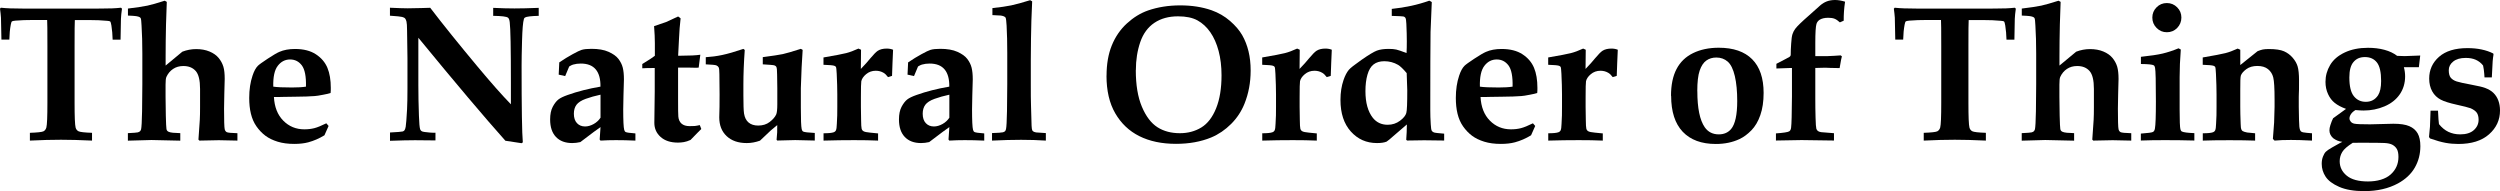
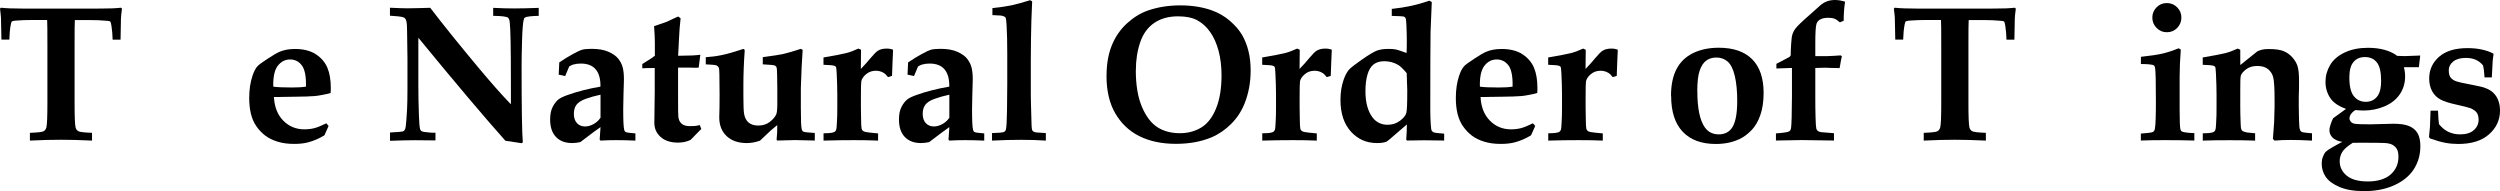
<svg xmlns="http://www.w3.org/2000/svg" id="Layer_2" data-name="Layer 2" viewBox="0 0 385.5 29.49">
  <defs>
    <style>
      .cls-1 {
        stroke-width: 0px;
      }
    </style>
  </defs>
  <g id="Layer_1-2" data-name="Layer 1">
    <g>
      <path class="cls-1" d="m4.61,21.68v-1.2c1.17-.04,1.87-.12,2.09-.23s.37-.31.45-.59c.11-.42.16-1.68.16-3.79V7.09c0-2.39-.01-3.73-.04-4.01h-2.09c-1.05,0-1.98.03-2.78.1-.32.03-.51.07-.56.12-.07.06-.13.23-.18.51-.13.68-.2,1.45-.22,2.3H.22c-.04-2-.06-3.13-.07-3.38-.03-.43-.08-.89-.15-1.39l.13-.15c.46.05.95.08,1.46.1.84.03,2.46.04,4.85.04h5.92c2.46,0,4.11-.01,4.94-.04.45-.02.9-.05,1.36-.1l.15.15c-.09.6-.14,1.12-.16,1.57,0,.08-.03,1.15-.06,3.21h-1.22c-.02-.76-.08-1.49-.19-2.18-.06-.35-.12-.56-.19-.63-.06-.05-.21-.08-.47-.1-.8-.08-1.76-.12-2.89-.12h-2.09c-.03.34-.04,1.68-.04,4.01v8.77c0,2.11.05,3.38.16,3.81.07.25.21.44.44.56s.92.2,2.09.24v1.2c-1.89-.09-3.49-.13-4.79-.13-1.39,0-2.98.04-4.79.13Z" />
-       <path class="cls-1" d="m36.61,20.52v1.16c-1.46-.04-2.42-.06-2.87-.06-.3,0-1.3.02-2.99.06l-.15-.15.21-3.06c.03-.54.04-1.18.04-1.92v-2.84c0-1.33-.22-2.25-.67-2.76s-1.08-.77-1.91-.77c-.61,0-1.13.15-1.58.45s-.79.71-1.03,1.23c-.09.19-.13.59-.13,1.2v1.85c0,.76.01,1.73.04,2.91s.06,1.87.1,2.09c.03.12.07.21.12.26s.12.11.21.15c.15.07.37.12.67.15l1.13.06v1.16c-2.67-.07-4.15-.1-4.45-.1l-3.63.1v-1.16c.87-.04,1.38-.08,1.53-.12s.26-.1.34-.17.13-.18.17-.31c.07-.3.12-1.23.15-2.78s.04-2.93.04-4.15v-4.75c0-1.57-.04-3-.12-4.28-.03-.65-.07-1.04-.13-1.16-.04-.07-.09-.12-.16-.16-.11-.07-.29-.12-.54-.16-.17-.03-.59-.06-1.27-.09v-1.08c1.38-.17,2.38-.32,3-.45s1.51-.39,2.67-.76l.32.18-.12,3.49c-.04,1.77-.06,3.41-.06,4.92v1.41l2.58-2.14c.68-.26,1.39-.4,2.12-.4.77,0,1.46.12,2.06.37s1.07.58,1.41.99.58.86.73,1.34.21,1.12.21,1.9c0,.26-.02,1.03-.06,2.29-.03.93-.04,1.69-.04,2.29,0,1.81.03,2.87.1,3.18.05.21.16.37.32.45s.71.14,1.64.16Z" />
      <path class="cls-1" d="m50.67,19.42l-.64,1.44c-.8.49-1.63.85-2.48,1.08-.63.17-1.36.25-2.17.25-.97,0-1.82-.11-2.56-.34s-1.37-.53-1.89-.92-.98-.87-1.38-1.44-.68-1.22-.86-1.96-.26-1.55-.26-2.43c0-1.28.17-2.42.51-3.43.23-.7.51-1.21.82-1.52.2-.2.7-.56,1.52-1.1s1.42-.89,1.79-1.05c.68-.3,1.49-.45,2.42-.45,1.31,0,2.38.27,3.22.82s1.43,1.25,1.78,2.09.52,1.88.52,3.09c0,.27,0,.54-.03.79-.24.08-.62.17-1.11.26-.66.13-1.11.2-1.35.21-.73.06-1.7.09-2.9.1s-1.87.02-1.99.03-.27.01-.42.01h-.97c.08,1.54.56,2.76,1.44,3.65s1.96,1.34,3.25,1.34c.56,0,1.07-.06,1.54-.18s1.08-.37,1.85-.75l.35.41Zm-3.49-6.06c.04-1.55-.17-2.64-.63-3.27-.47-.62-1.07-.92-1.82-.92s-1.39.32-1.89.97c-.51.65-.74,1.73-.7,3.22.58.09,1.54.13,2.89.13.86,0,1.58-.04,2.15-.13Z" />
      <path class="cls-1" d="m60.13,20.43c1.15-.06,1.81-.11,1.98-.16.11-.04.2-.1.27-.19s.13-.27.18-.54c.06-.37.13-1.27.21-2.7.04-.81.06-1.87.06-3.16v-4.7l-.06-4.26c0-.71-.04-1.18-.09-1.39s-.12-.37-.21-.48-.25-.18-.46-.24-.84-.12-1.88-.19v-1.23c1.24.06,2.15.09,2.74.09l2.12-.04,1.35-.04c2.01,2.63,4.45,5.65,7.31,9.08,2.06,2.47,3.77,4.4,5.13,5.8v-3.38c0-5.25-.06-8.34-.18-9.27-.04-.36-.13-.6-.26-.7-.22-.18-.99-.27-2.29-.29v-1.23c1.19.06,2.29.09,3.28.09s2.21-.03,3.74-.09v1.23c-1.19.03-1.9.12-2.12.26-.08.05-.13.12-.16.22-.15.49-.24,1.6-.29,3.35s-.07,3.03-.07,3.86c0,6.49.06,10.43.19,11.82l-.19.13c-.82-.14-1.66-.26-2.5-.38-3.15-3.53-7.63-8.82-13.42-15.88v7.29c0,1.51.03,3.09.09,4.73.04,1.13.1,1.82.18,2.07.04.12.1.21.2.29s.26.12.49.15c.63.08,1.1.12,1.39.12.06,0,.16,0,.29-.01v1.19c-1.86-.02-2.91-.03-3.16-.03-.95,0-2.23.03-3.85.09v-1.25Z" />
      <path class="cls-1" d="m97.98,20.58v1.1c-1.12-.05-2.12-.07-2.99-.07-.82,0-1.62.02-2.39.07l-.13-.16.13-1.92c-.35.22-1.39,1-3.11,2.31-.44.1-.86.15-1.26.15-1.06,0-1.9-.31-2.5-.94s-.9-1.52-.9-2.7c0-.79.13-1.44.4-1.95s.56-.88.86-1.12.78-.47,1.43-.7c1.54-.55,3.23-.98,5.07-1.29.02-1.16-.22-2.05-.72-2.65-.51-.61-1.28-.91-2.31-.91-.42,0-.82.05-1.2.16-.17.05-.36.15-.59.29l-.62,1.48-1-.22.09-1.89c.72-.49,1.41-.91,2.07-1.27s1.11-.58,1.38-.66c.36-.11.87-.16,1.52-.16,1.06,0,1.94.15,2.63.46s1.2.67,1.52,1.09.55.87.67,1.35.18,1.08.18,1.82c0,.31-.02,1.13-.07,2.45-.03.88-.04,1.6-.04,2.15,0,1.74.05,2.79.15,3.16.04.18.12.29.23.35.16.08.65.15,1.48.21Zm-5.38-5.98c-.83.18-1.59.39-2.28.64s-1.16.56-1.43.92-.4.83-.4,1.38c0,.62.16,1.11.48,1.45s.73.51,1.25.51c.44,0,.88-.13,1.33-.38s.79-.58,1.05-.97v-3.56Z" />
      <path class="cls-1" d="m99.04,10.53v-.66l1.32-.83c.21-.14.42-.28.62-.44v-1.96c0-.7-.04-1.57-.12-2.61.95-.31,1.56-.52,1.85-.63.05-.02.67-.31,1.86-.86l.38.29-.15,1.52-.1,1.68-.13,2.56h.48c1.3,0,2.28-.05,2.94-.15l-.25,1.98c-.12.02-.22.03-.32.03l-1.44-.03h-1.42v4.89c0,1.5.01,2.39.04,2.67.04.46.2.82.49,1.08s.71.39,1.25.39c.33,0,.6,0,.8-.02s.46-.07.77-.14l.23.6-.53.53c-.43.44-.81.83-1.13,1.16-.38.17-.72.28-1.02.33s-.6.08-.92.08c-1.13,0-2.02-.29-2.67-.87s-.97-1.31-.97-2.18l.06-4.83v-3.62h-.4c-.54,0-1.05.01-1.54.04Z" />
      <path class="cls-1" d="m108.83,9.93v-1.11c.84-.05,1.68-.16,2.53-.34s1.94-.49,3.27-.94l.21.16c-.14,1.93-.21,3.72-.21,5.36v1.64c0,1.4.03,2.33.1,2.8.1.62.33,1.08.7,1.39s.86.47,1.48.47c.7,0,1.29-.18,1.77-.55s.81-.74,1-1.14c.12-.25.18-.78.18-1.58v-2.5l-.03-2.08c0-.67-.04-1.08-.13-1.22-.05-.09-.15-.16-.29-.21s-.74-.1-1.79-.16v-1.11c1.51-.2,2.54-.35,3.09-.47s1.47-.39,2.78-.81l.28.16-.16,2.7c-.08,1.91-.12,2.98-.12,3.21v3c0,1.79.04,2.89.13,3.31.04.18.11.3.22.37.19.1.79.17,1.8.22v1.17l-3.02-.07-2.77.07-.1-.12.09-1.13c0-.19.01-.56.01-1.13-.38.3-.71.58-1,.83l-1.66,1.57c-.67.24-1.35.37-2.04.37-1.32,0-2.35-.36-3.11-1.08s-1.13-1.68-1.13-2.89c0-.15.01-.69.04-1.63,0-.5.01-1.14.01-1.93l-.03-3.09c0-.57-.04-.92-.11-1.05s-.19-.24-.36-.31-.72-.12-1.67-.16Z" />
      <path class="cls-1" d="m135.4,20.55v1.13c-1.1-.05-2.33-.07-3.69-.07-1.51,0-3.09.02-4.72.07v-1.13c.76,0,1.29-.05,1.58-.16.14-.05.24-.13.31-.25.1-.19.15-.54.16-1.05l.06-1.3c0-.27.01-.72.01-1.33v-1.92c0-.87-.03-1.92-.09-3.16-.03-.62-.07-.98-.12-1.06s-.14-.14-.26-.18c-.19-.07-.74-.12-1.66-.15v-1.13c1.78-.3,2.94-.53,3.5-.67s1.19-.38,1.89-.7l.4.18-.03,2.96c.63-.65,1.12-1.2,1.46-1.63.51-.61.89-.99,1.14-1.16.35-.23.82-.35,1.39-.35.36,0,.69.06.98.18l-.09,2.08c-.03,1.13-.05,1.78-.07,1.95l-.62.19c-.24-.32-.48-.55-.7-.67-.36-.21-.76-.31-1.19-.31-.58,0-1.07.18-1.49.53s-.66.72-.74,1.09c-.04.21-.06,1.04-.06,2.48v1.46l.03,1.99c0,.75.04,1.21.08,1.38s.14.31.3.4.49.17,1.01.21l1.2.12Z" />
      <path class="cls-1" d="m151.77,20.58v1.1c-1.12-.05-2.12-.07-2.99-.07-.82,0-1.62.02-2.39.07l-.13-.16.13-1.92c-.35.22-1.39,1-3.11,2.31-.44.1-.86.15-1.26.15-1.06,0-1.9-.31-2.5-.94s-.9-1.52-.9-2.7c0-.79.13-1.44.4-1.95s.56-.88.86-1.12.78-.47,1.43-.7c1.54-.55,3.23-.98,5.07-1.29.02-1.16-.22-2.05-.72-2.65-.51-.61-1.28-.91-2.31-.91-.42,0-.82.05-1.2.16-.17.05-.36.15-.59.29l-.62,1.48-1-.22.09-1.89c.72-.49,1.41-.91,2.07-1.27s1.11-.58,1.38-.66c.36-.11.87-.16,1.52-.16,1.06,0,1.94.15,2.63.46s1.2.67,1.52,1.09.55.87.67,1.35.18,1.08.18,1.82c0,.31-.02,1.13-.07,2.45-.03.88-.04,1.6-.04,2.15,0,1.74.05,2.79.15,3.16.04.18.12.29.23.35.16.08.65.15,1.48.21Zm-5.38-5.98c-.83.18-1.59.39-2.28.64s-1.16.56-1.43.92-.4.83-.4,1.38c0,.62.16,1.11.48,1.45s.73.51,1.25.51c.44,0,.88-.13,1.33-.38s.79-.58,1.05-.97v-3.56Z" />
      <path class="cls-1" d="m161.27,20.51v1.17c-1.22-.08-2.5-.12-3.82-.12s-2.82.04-4.48.12v-1.16c.93-.03,1.49-.07,1.68-.12.15-.04.26-.1.33-.17s.12-.19.15-.34c.07-.29.12-1.22.15-2.77s.04-2.93.04-4.13v-4.83c0-1.53-.03-2.93-.1-4.2-.04-.68-.09-1.09-.15-1.22-.04-.07-.09-.12-.16-.16-.12-.08-.3-.14-.56-.18-.15-.02-.59-.04-1.32-.07v-1.08c1.21-.13,2.18-.27,2.9-.42s1.69-.42,2.92-.8l.31.18-.12,2.96c-.05,1.66-.08,3.7-.09,6.11v3.75c0,1.42,0,2.48.03,3.18.04,1.75.07,2.81.09,3.17s.05.6.1.7c.03.07.08.13.15.18.09.07.24.12.45.16.09.02.59.05,1.49.1Z" />
      <path class="cls-1" d="m170.63,11.67c0-1.79.27-3.34.81-4.67s1.32-2.46,2.32-3.38,2.1-1.6,3.28-2.01c1.51-.52,3.16-.78,4.95-.78s3.39.25,4.83.75c1.07.38,2.02.93,2.85,1.65s1.45,1.45,1.88,2.2.75,1.58.97,2.48.33,1.89.33,2.97c0,1.84-.32,3.54-.95,5.11-.47,1.17-1.15,2.21-2.06,3.12s-1.93,1.61-3.08,2.09c-1.58.65-3.39.98-5.42.98-2.2,0-4.08-.4-5.66-1.19s-2.81-1.97-3.71-3.52-1.35-3.49-1.35-5.8Zm4.51-.86c0,2.28.31,4.16.94,5.65s1.43,2.54,2.4,3.16,2.13.92,3.46.92c1.23,0,2.33-.29,3.3-.88s1.73-1.58,2.29-2.97.83-3.09.83-5.08c0-1.37-.15-2.62-.45-3.75s-.73-2.1-1.28-2.89-1.21-1.4-1.97-1.82-1.76-.63-3.01-.63c-1.43,0-2.64.33-3.64,1s-1.73,1.66-2.18,2.97-.68,2.75-.68,4.34Z" />
      <path class="cls-1" d="m203.05,20.55v1.13c-1.1-.05-2.33-.07-3.69-.07-1.51,0-3.09.02-4.72.07v-1.13c.76,0,1.29-.05,1.58-.16.14-.05.24-.13.31-.25.1-.19.15-.54.16-1.05l.06-1.3c0-.27.01-.72.01-1.33v-1.92c0-.87-.03-1.92-.09-3.16-.03-.62-.07-.98-.12-1.06s-.14-.14-.26-.18c-.19-.07-.74-.12-1.66-.15v-1.13c1.78-.3,2.94-.53,3.5-.67s1.19-.38,1.89-.7l.4.18-.03,2.96c.63-.65,1.12-1.2,1.46-1.63.51-.61.89-.99,1.14-1.16.35-.23.82-.35,1.39-.35.36,0,.69.06.98.18l-.09,2.08c-.03,1.13-.05,1.78-.07,1.95l-.62.19c-.24-.32-.48-.55-.7-.67-.36-.21-.76-.31-1.19-.31-.58,0-1.07.18-1.49.53s-.66.72-.74,1.09c-.04.21-.06,1.04-.06,2.48v1.46l.03,1.99c0,.75.04,1.21.08,1.38s.14.31.3.4.49.17,1.01.21l1.2.12Z" />
      <path class="cls-1" d="m222.69,20.62v1.05l-3.08-.04-2.64.04-.13-.12.07-1.16.03-1.2c-.67.57-1.41,1.2-2.21,1.9-.31.29-.62.54-.92.75-.37.15-.86.22-1.48.22-1.62,0-2.96-.59-4.03-1.78s-1.6-2.81-1.6-4.87c0-1.14.16-2.16.47-3.06.23-.68.51-1.21.82-1.58.22-.27.88-.79,1.97-1.55s1.87-1.23,2.34-1.41,1.09-.27,1.84-.27c.47,0,.86.03,1.16.1s.84.25,1.59.54c.03-.57.04-1.17.04-1.8,0-.74-.02-1.64-.07-2.7-.02-.51-.07-.83-.16-.95-.07-.1-.17-.16-.29-.19s-.73-.06-1.8-.09v-1.08c2.08-.21,4.01-.63,5.79-1.27l.38.22c-.12,2.62-.18,4.16-.19,4.61-.03,2.55-.04,6.12-.04,10.71v1.36c0,.66.02,1.38.07,2.15.03.55.08.88.15,1s.18.21.34.27.68.12,1.58.19Zm-5.79-9.36c-.54-.64-.98-1.06-1.32-1.26-.64-.37-1.35-.56-2.12-.56-.67,0-1.22.16-1.65.49s-.74.86-.95,1.59-.31,1.58-.31,2.53c0,1.78.38,3.15,1.14,4.12.57.71,1.33,1.07,2.29,1.07.72,0,1.35-.21,1.9-.62s.86-.81.97-1.19.15-1.54.15-3.49l-.09-2.7Z" />
      <path class="cls-1" d="m236.73,19.42l-.64,1.44c-.8.49-1.63.85-2.48,1.08-.63.17-1.36.25-2.17.25-.97,0-1.82-.11-2.56-.34s-1.37-.53-1.89-.92-.98-.87-1.38-1.44-.68-1.22-.86-1.96-.26-1.55-.26-2.43c0-1.28.17-2.42.51-3.43.23-.7.51-1.21.82-1.52.2-.2.7-.56,1.52-1.1s1.42-.89,1.79-1.05c.68-.3,1.49-.45,2.42-.45,1.31,0,2.38.27,3.22.82s1.43,1.25,1.78,2.09.52,1.88.52,3.09c0,.27,0,.54-.03.79-.24.08-.62.17-1.11.26-.66.13-1.11.2-1.35.21-.73.06-1.7.09-2.9.1s-1.87.02-1.99.03-.27.01-.42.01h-.97c.08,1.54.56,2.76,1.44,3.65s1.96,1.34,3.25,1.34c.56,0,1.07-.06,1.54-.18s1.08-.37,1.85-.75l.35.41Zm-3.49-6.06c.04-1.55-.17-2.64-.63-3.27-.47-.62-1.07-.92-1.82-.92s-1.39.32-1.89.97c-.51.65-.74,1.73-.7,3.22.58.09,1.54.13,2.89.13.86,0,1.58-.04,2.15-.13Z" />
      <path class="cls-1" d="m247.15,20.55v1.13c-1.1-.05-2.33-.07-3.69-.07-1.51,0-3.09.02-4.72.07v-1.13c.76,0,1.29-.05,1.58-.16.14-.05.24-.13.31-.25.1-.19.15-.54.16-1.05l.06-1.3c0-.27.01-.72.01-1.33v-1.92c0-.87-.03-1.92-.09-3.16-.03-.62-.07-.98-.12-1.06s-.14-.14-.26-.18c-.19-.07-.74-.12-1.66-.15v-1.13c1.78-.3,2.94-.53,3.5-.67s1.19-.38,1.89-.7l.4.18-.03,2.96c.63-.65,1.12-1.2,1.46-1.63.51-.61.89-.99,1.14-1.16.35-.23.82-.35,1.39-.35.36,0,.69.06.98.18l-.09,2.08c-.03,1.13-.05,1.78-.07,1.95l-.62.19c-.24-.32-.48-.55-.7-.67-.36-.21-.76-.31-1.19-.31-.58,0-1.07.18-1.49.53s-.66.72-.74,1.09c-.04.21-.06,1.04-.06,2.48v1.46l.03,1.99c0,.75.04,1.21.08,1.38s.14.31.3.4.49.17,1.01.21l1.2.12Z" />
      <path class="cls-1" d="m257.67,14.77c0-1.66.28-3.03.85-4.12s1.42-1.91,2.55-2.46,2.45-.83,3.96-.83c2.26,0,3.97.59,5.15,1.77s1.77,2.92,1.77,5.2c0,1.32-.17,2.46-.51,3.43s-.8,1.75-1.38,2.34-1.18,1.04-1.82,1.34c-1.08.51-2.3.76-3.66.76-2.21,0-3.91-.63-5.1-1.88s-1.79-3.1-1.79-5.54Zm4.06-.7c0,2.6.38,4.45,1.14,5.55.51.73,1.23,1.1,2.17,1.1.8,0,1.44-.28,1.9-.83.62-.74.94-2.18.94-4.31,0-1.49-.12-2.78-.37-3.85s-.62-1.81-1.1-2.23-1.07-.63-1.75-.63c-.59,0-1.1.15-1.54.46s-.78.83-1.03,1.55-.37,1.79-.37,3.19Z" />
      <path class="cls-1" d="m273.85,21.68v-1.11c1.15-.08,1.84-.19,2.05-.32.17-.11.26-.3.29-.59.07-.51.11-2.1.13-4.78v-4.39h-.41s-1.99.07-1.99.07v-.72c1.3-.67,1.97-1.03,2.02-1.07.13-.09.19-.21.19-.35,0-.46.02-1.03.07-1.71.04-.68.11-1.16.2-1.44s.23-.56.42-.82c.32-.43,1.04-1.12,2.14-2.08l1.77-1.58c.28-.24.61-.44.98-.58s.79-.21,1.26-.21.99.09,1.54.26c-.16,1.05-.22,2.03-.21,2.93l-.59.26c-.29-.27-.57-.46-.82-.56s-.58-.15-.97-.15c-.57,0-1.02.11-1.35.32-.23.16-.39.37-.47.63-.12.39-.18,1.37-.18,2.93v2.04h1.73c.84-.03,1.57-.07,2.18-.12l.19.15c-.05.17-.09.34-.12.51l-.23,1.3-1.48-.03c-.43-.02-.67-.03-.73-.03-.18,0-.69.01-1.54.04v4.67c0,1.04.01,2.04.04,2.99.02.95.07,1.52.12,1.71.05.14.12.25.23.34.1.09.27.15.5.19.06,0,.72.06,1.99.16v1.13l-5-.07c-.62,0-1.94.02-3.98.07Z" />
      <path class="cls-1" d="m296.64,21.68v-1.2c1.17-.04,1.87-.12,2.09-.23.22-.12.37-.31.45-.59.11-.42.16-1.68.16-3.79V7.09c0-2.39-.01-3.73-.04-4.01h-2.09c-1.05,0-1.98.03-2.78.1-.32.03-.51.07-.56.12-.07.06-.13.23-.18.51-.13.68-.2,1.45-.22,2.3h-1.22c-.04-2-.06-3.13-.07-3.38-.03-.43-.08-.89-.15-1.39l.13-.15c.46.05.95.08,1.46.1.84.03,2.46.04,4.85.04h5.92c2.46,0,4.11-.01,4.94-.04.45-.02.9-.05,1.36-.1l.15.15c-.09.6-.14,1.12-.16,1.57,0,.08-.03,1.15-.06,3.21h-1.22c-.02-.76-.08-1.49-.19-2.18-.06-.35-.12-.56-.19-.63-.06-.05-.21-.08-.47-.1-.8-.08-1.76-.12-2.89-.12h-2.09c-.03.34-.04,1.68-.04,4.01v8.77c0,2.11.05,3.38.16,3.81.07.25.21.44.44.56s.92.2,2.09.24v1.2c-1.89-.09-3.49-.13-4.79-.13-1.39,0-2.98.04-4.79.13Z" />
-       <path class="cls-1" d="m328.64,20.52v1.16c-1.46-.04-2.42-.06-2.87-.06-.3,0-1.3.02-2.99.06l-.15-.15.21-3.06c.03-.54.04-1.18.04-1.92v-2.84c0-1.33-.22-2.25-.67-2.76-.45-.51-1.08-.77-1.91-.77-.61,0-1.13.15-1.58.45s-.79.71-1.03,1.23c-.09.19-.13.59-.13,1.2v1.85c0,.76.01,1.73.04,2.91s.06,1.87.1,2.09c.03.12.07.21.12.26s.12.11.21.15c.15.07.37.12.67.15l1.13.06v1.16c-2.67-.07-4.15-.1-4.45-.1l-3.63.1v-1.16c.87-.04,1.38-.08,1.53-.12.15-.04.26-.1.34-.17.07-.07.13-.18.17-.31.07-.3.12-1.23.15-2.78s.04-2.93.04-4.15v-4.75c0-1.57-.04-3-.12-4.28-.03-.65-.07-1.04-.13-1.16-.04-.07-.09-.12-.16-.16-.11-.07-.29-.12-.54-.16-.17-.03-.59-.06-1.27-.09v-1.08c1.38-.17,2.38-.32,3-.45.62-.14,1.51-.39,2.67-.76l.32.18-.12,3.49c-.04,1.77-.06,3.41-.06,4.92v1.41l2.58-2.14c.68-.26,1.39-.4,2.12-.4.77,0,1.46.12,2.06.37.6.25,1.07.58,1.41.99s.58.86.73,1.34c.14.48.21,1.12.21,1.9,0,.26-.02,1.03-.06,2.29-.03.93-.04,1.69-.04,2.29,0,1.81.03,2.87.1,3.18.05.21.16.37.32.45s.71.14,1.64.16Z" />
      <path class="cls-1" d="m330.12,21.68v-1.08c1.09-.08,1.72-.16,1.88-.26s.25-.27.29-.52c.1-.54.15-1.92.15-4.15,0-3.06-.04-4.79-.13-5.21-.04-.2-.1-.32-.19-.38-.2-.13-.86-.2-1.99-.21v-1.11c1.47-.16,2.59-.32,3.34-.5s1.57-.44,2.46-.81l.35.19c-.12,1.52-.18,2.95-.18,4.29v4.98c0,1.7.04,2.71.12,3.02.04.18.12.29.23.35.26.13.9.21,1.92.25v1.14c-1.39-.04-2.9-.06-4.53-.06-1.41,0-2.65.02-3.72.06Zm4.01-21.21c.62,0,1.15.22,1.59.66s.65.97.65,1.58-.22,1.16-.65,1.6-.96.66-1.59.66-1.14-.22-1.58-.66-.66-.97-.66-1.6.22-1.14.65-1.58c.43-.44.96-.66,1.59-.66Z" />
      <path class="cls-1" d="m356.51,20.55v1.13c-1.33-.07-2.41-.1-3.25-.1-.97,0-1.81.03-2.52.1l-.26-.26c.02-.21.08-1.05.19-2.53l.07-2.4v-1.16c0-1.71-.07-2.83-.2-3.37-.13-.54-.4-.97-.81-1.3s-.96-.49-1.64-.49-1.25.16-1.7.49-.73.66-.85.99c-.07.2-.1.98-.09,2.34v2.46c0,.71.02,1.59.06,2.62,0,.46.05.76.12.91.05.11.11.19.19.23.12.08.35.15.69.22.12.02.53.06,1.23.12v1.13c-1.06-.04-2.37-.06-3.91-.06-1.79,0-3.17.02-4.16.06v-1.13c.76,0,1.29-.05,1.58-.16.14-.05.24-.13.31-.25.1-.19.15-.54.16-1.05l.06-1.3c0-.27.01-.72.01-1.33v-1.92c0-.87-.03-1.92-.09-3.16-.03-.62-.07-.98-.12-1.06s-.14-.14-.26-.18c-.19-.07-.74-.12-1.66-.15v-1.13c1.78-.3,2.94-.53,3.5-.67s1.19-.38,1.89-.7l.4.18v2.36l2.67-2.14c.32-.13.59-.21.81-.26.22-.04.53-.07.92-.07,1.04,0,1.83.12,2.35.35.52.23.96.56,1.33.99s.62.87.76,1.33.22,1.19.22,2.18c0,1.11,0,1.82-.03,2.12,0,.12-.01.26-.01.42v1.51c.02,1.65.05,2.67.09,3.06.04.39.13.64.26.75.13.11.42.18.87.21.17,0,.44.03.82.07Z" />
      <path class="cls-1" d="m359.72,18.27l2.04-1.48c-.72-.26-1.3-.57-1.74-.92-.44-.35-.78-.8-1.04-1.37s-.39-1.19-.39-1.88c0-.93.24-1.79.72-2.6s1.23-1.45,2.25-1.93,2.21-.72,3.58-.72c.92,0,1.77.1,2.54.31.78.21,1.43.52,1.96.93.57.03.96.04,1.17.04.29,0,1.09-.03,2.39-.09l-.21,1.8h-2.31c.13.49.19.96.19,1.42,0,1.04-.28,1.97-.83,2.77s-1.34,1.42-2.35,1.85c-1.01.43-2.08.64-3.21.64-.3,0-.73-.02-1.27-.07-.3.18-.53.38-.69.62s-.23.46-.23.67c0,.18.07.34.2.5.13.16.32.26.55.31.32.07,1.13.1,2.42.1l3.6-.09c1.05,0,1.87.12,2.45.37s1.01.62,1.29,1.11.42,1.16.42,1.98c0,1.22-.29,2.32-.86,3.31s-1.44,1.8-2.59,2.43c-1.46.79-3.19,1.19-5.2,1.19-1.58,0-2.87-.22-3.87-.66s-1.69-.96-2.09-1.57-.6-1.26-.6-1.98c0-.41.06-.78.19-1.11s.27-.58.44-.75.49-.39.98-.67c.94-.53,1.46-.82,1.57-.86-.53-.06-1-.25-1.42-.57-.38-.35-.57-.75-.57-1.2,0-.24.05-.52.15-.82.14-.43.27-.77.41-1.03Zm3.06,3.76c-.8.51-1.34.97-1.6,1.4s-.4.9-.4,1.43c0,.89.36,1.63,1.09,2.23.73.6,1.82.89,3.27.89s2.69-.36,3.49-1.07c.8-.71,1.21-1.62,1.21-2.71,0-.53-.08-.93-.24-1.21-.16-.28-.39-.5-.68-.66s-.7-.25-1.22-.28-1.71-.04-3.59-.04c-.34,0-.79,0-1.33.01Zm-.51-10.08c0,1.35.23,2.31.7,2.89s1.08.86,1.83.86c.83,0,1.46-.34,1.9-1.01.31-.49.47-1.22.47-2.2,0-1.37-.22-2.32-.66-2.87s-1.05-.82-1.83-.82-1.33.25-1.76.75c-.44.5-.65,1.3-.65,2.4Z" />
      <path class="cls-1" d="m374.77,17.07h1.17c.05,1.09.1,1.78.15,2.07.44.54.92.94,1.45,1.19s1.13.39,1.82.39c.92,0,1.62-.22,2.11-.66s.73-.97.73-1.6c0-.41-.08-.75-.24-1.02-.16-.27-.49-.52-.97-.74-.38-.14-1.11-.32-2.19-.56s-1.9-.49-2.45-.78-.99-.71-1.3-1.27-.47-1.22-.47-1.97c0-1.35.51-2.47,1.52-3.36s2.48-1.34,4.38-1.34c.79,0,1.52.07,2.18.21s1.26.34,1.8.62l.04.15c-.06.34-.1.69-.13,1.04s-.07,1.18-.13,2.49h-1.13c0-.12-.02-.3-.04-.56-.03-.44-.09-.86-.18-1.27-.3-.39-.68-.68-1.12-.88-.45-.2-.96-.29-1.56-.29-.83,0-1.47.19-1.93.56-.46.37-.68.82-.68,1.33s.1.92.31,1.17.51.44.91.57,1.14.29,2.22.49c1.08.2,1.8.37,2.17.51.54.21.97.46,1.29.78s.57.7.74,1.16.26.97.26,1.53c0,1.46-.56,2.68-1.69,3.68-1.13,1-2.71,1.49-4.75,1.49-.68,0-1.35-.06-1.99-.18s-1.43-.34-2.36-.67l-.16-.22c.08-.75.13-1.28.15-1.6l.09-2.46Z" />
    </g>
  </g>
</svg>